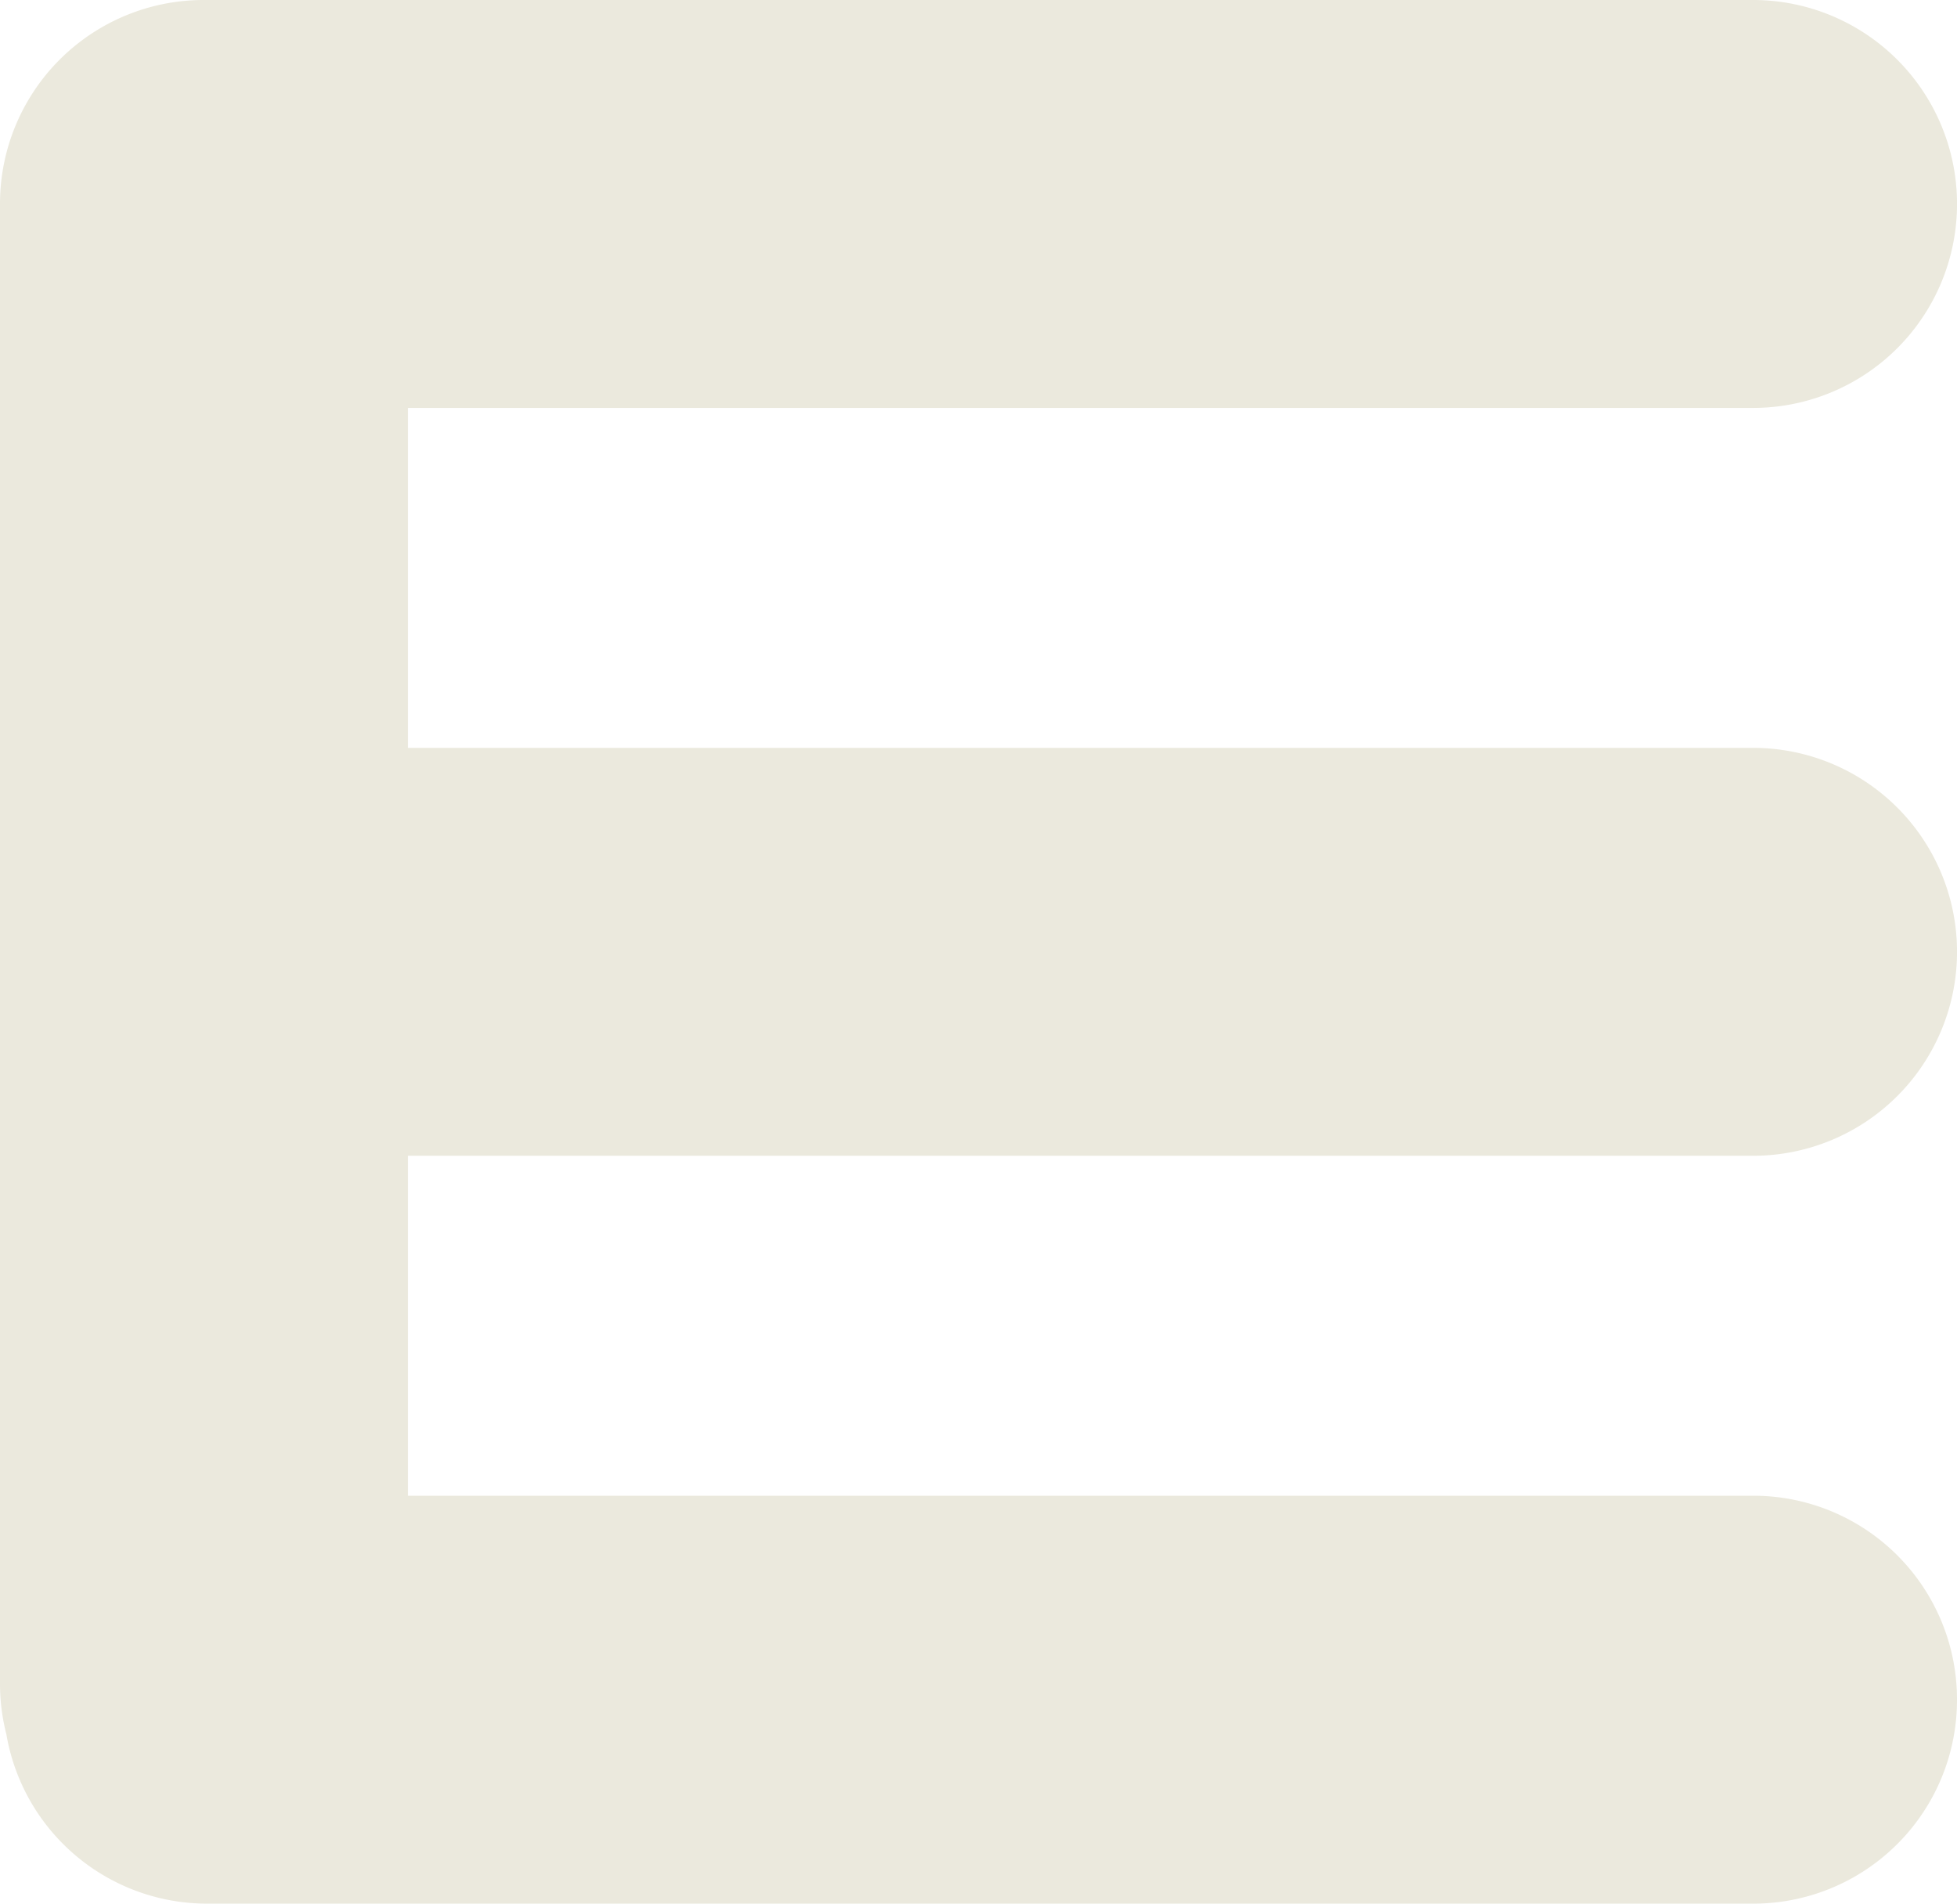
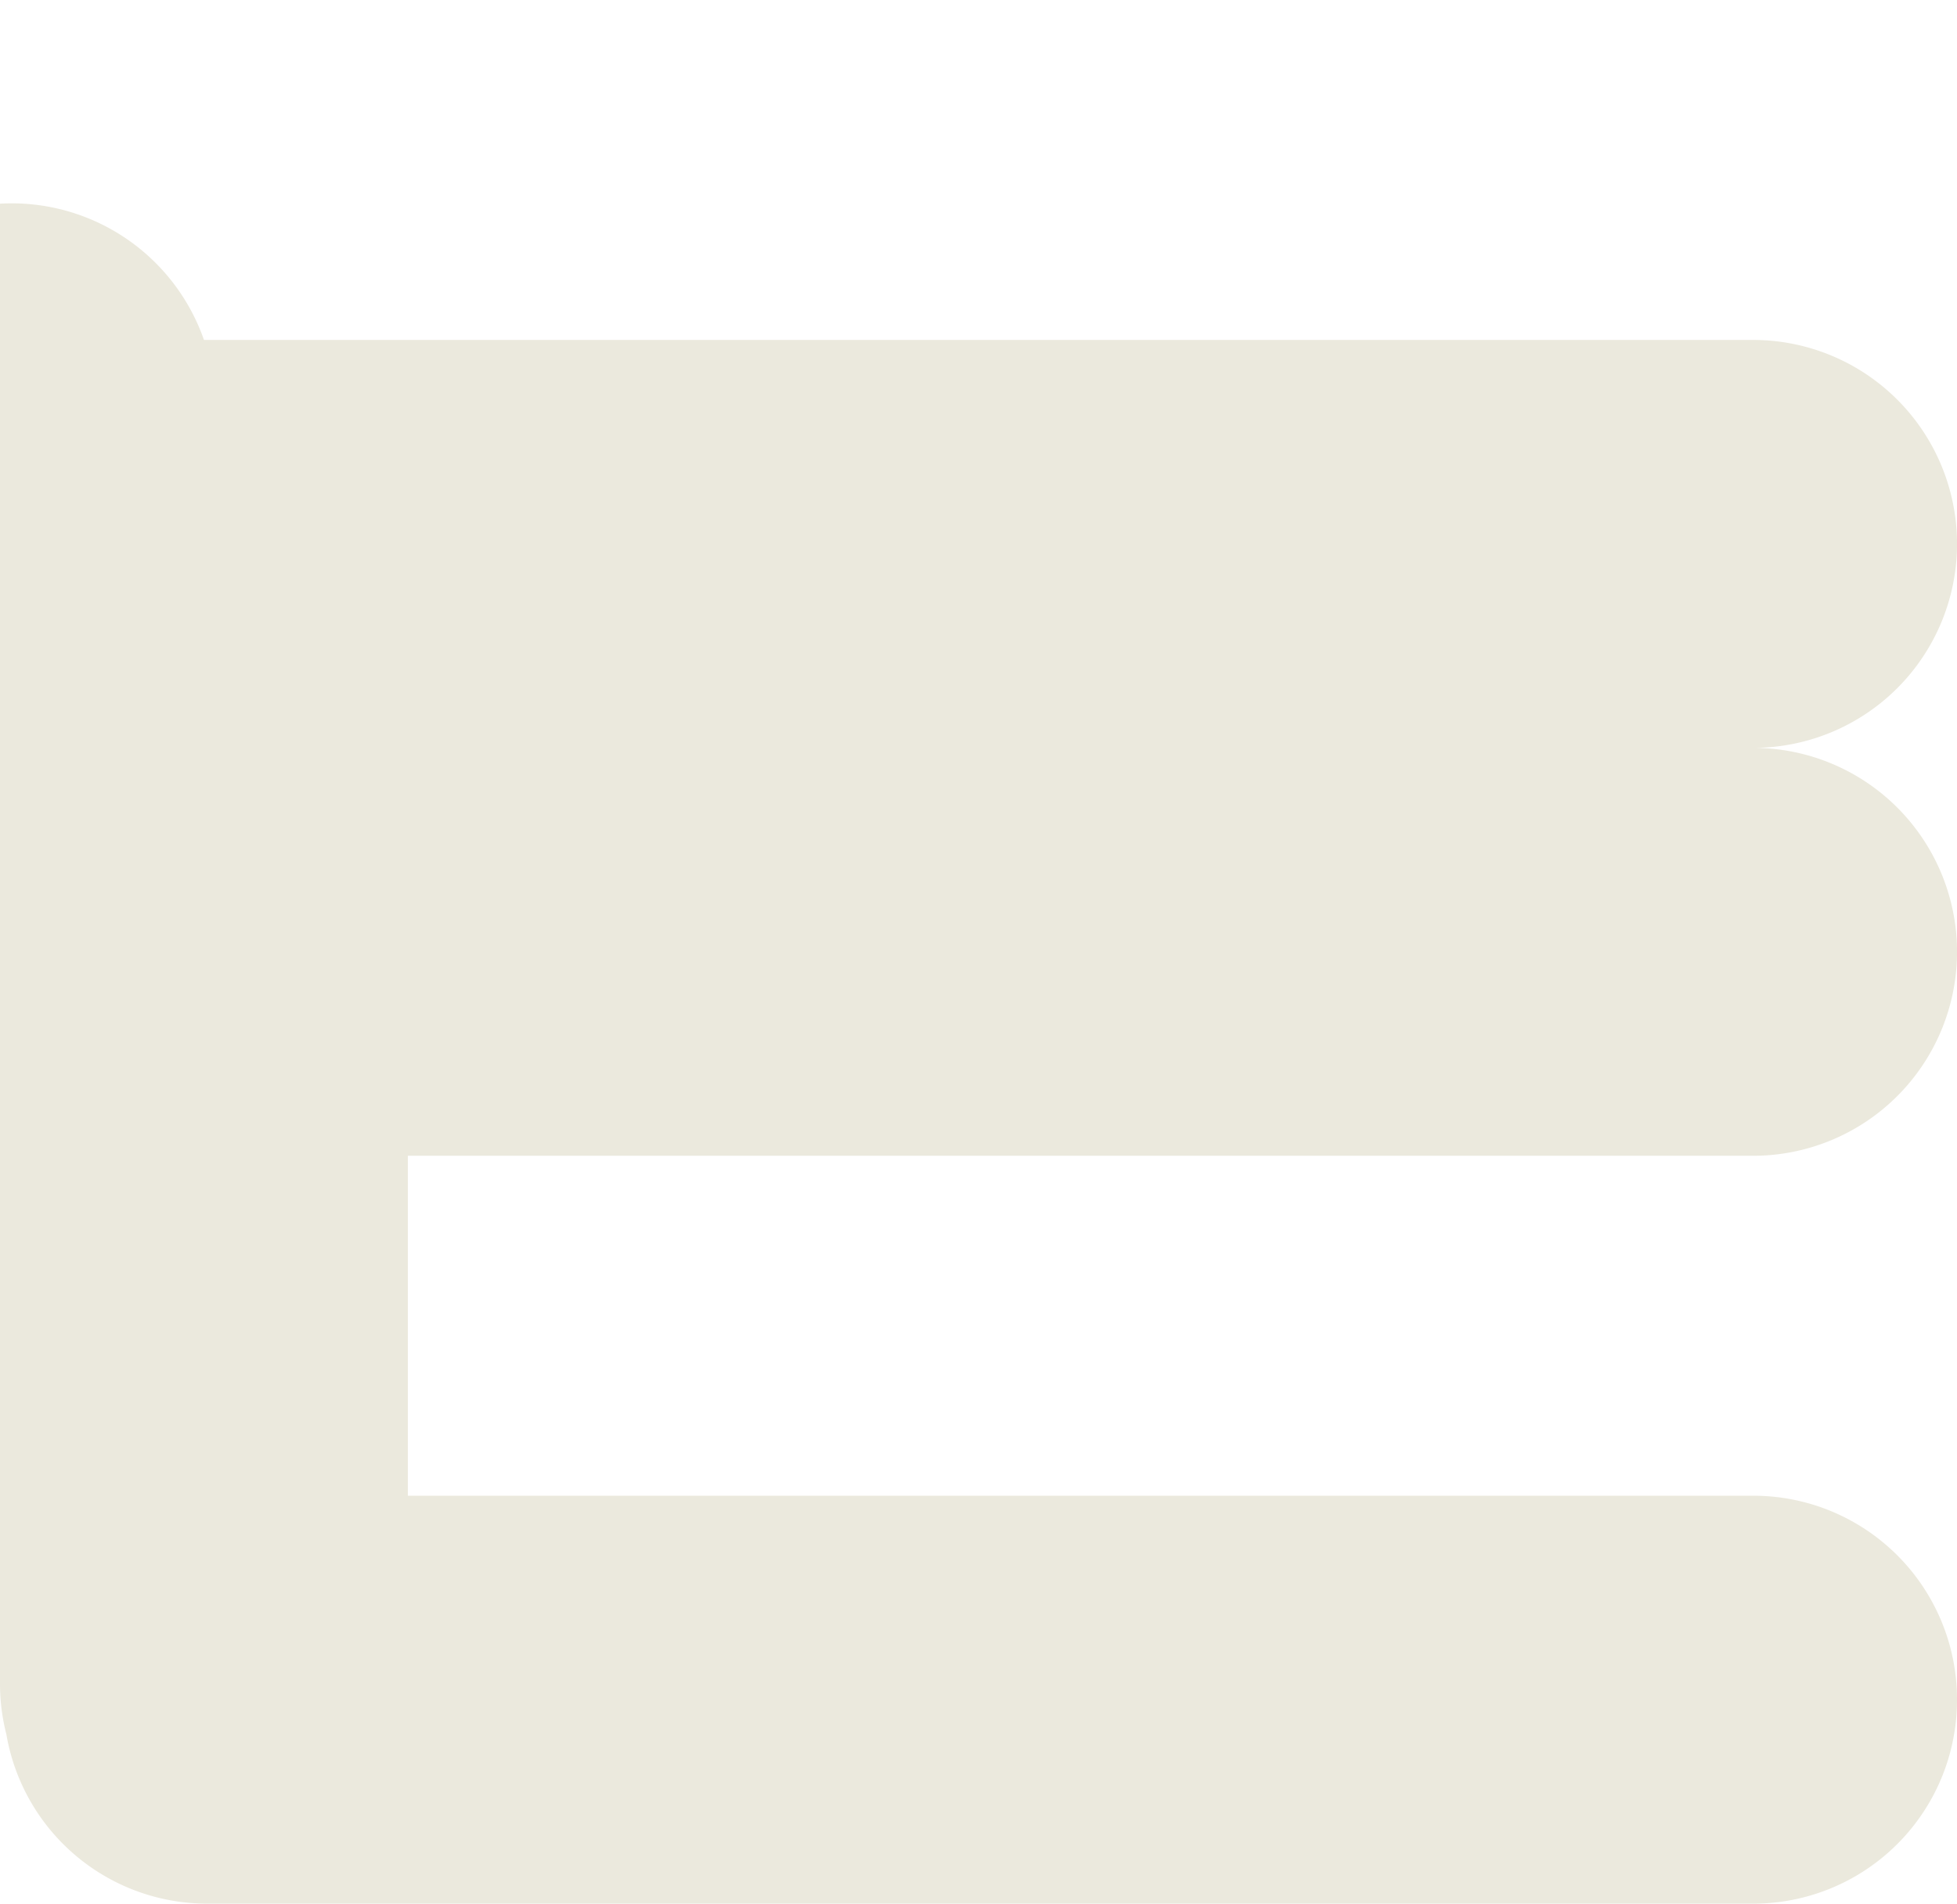
<svg xmlns="http://www.w3.org/2000/svg" id="Layer_1" data-name="Layer 1" viewBox="0 0 307.51 299.09">
  <defs>
    <style>.cls-1{fill:#ebe9dd;}</style>
  </defs>
  <title>Design_Element_1</title>
-   <path class="cls-1" d="M307.51,267a32,32,0,0,0-32-32H64.09V181.59H275.47a32,32,0,0,0,0-64.09H64.09V64.09H275.47a32,32,0,0,0,0-64.09H32.05A32,32,0,0,0,0,32V264.79a32,32,0,0,0,1,7.69,32,32,0,0,0,31.55,26.61h243A32,32,0,0,0,307.51,267Z" />
+   <path class="cls-1" d="M307.51,267a32,32,0,0,0-32-32H64.09V181.59H275.47a32,32,0,0,0,0-64.09H64.09H275.47a32,32,0,0,0,0-64.09H32.05A32,32,0,0,0,0,32V264.79a32,32,0,0,0,1,7.69,32,32,0,0,0,31.55,26.61h243A32,32,0,0,0,307.51,267Z" />
</svg>